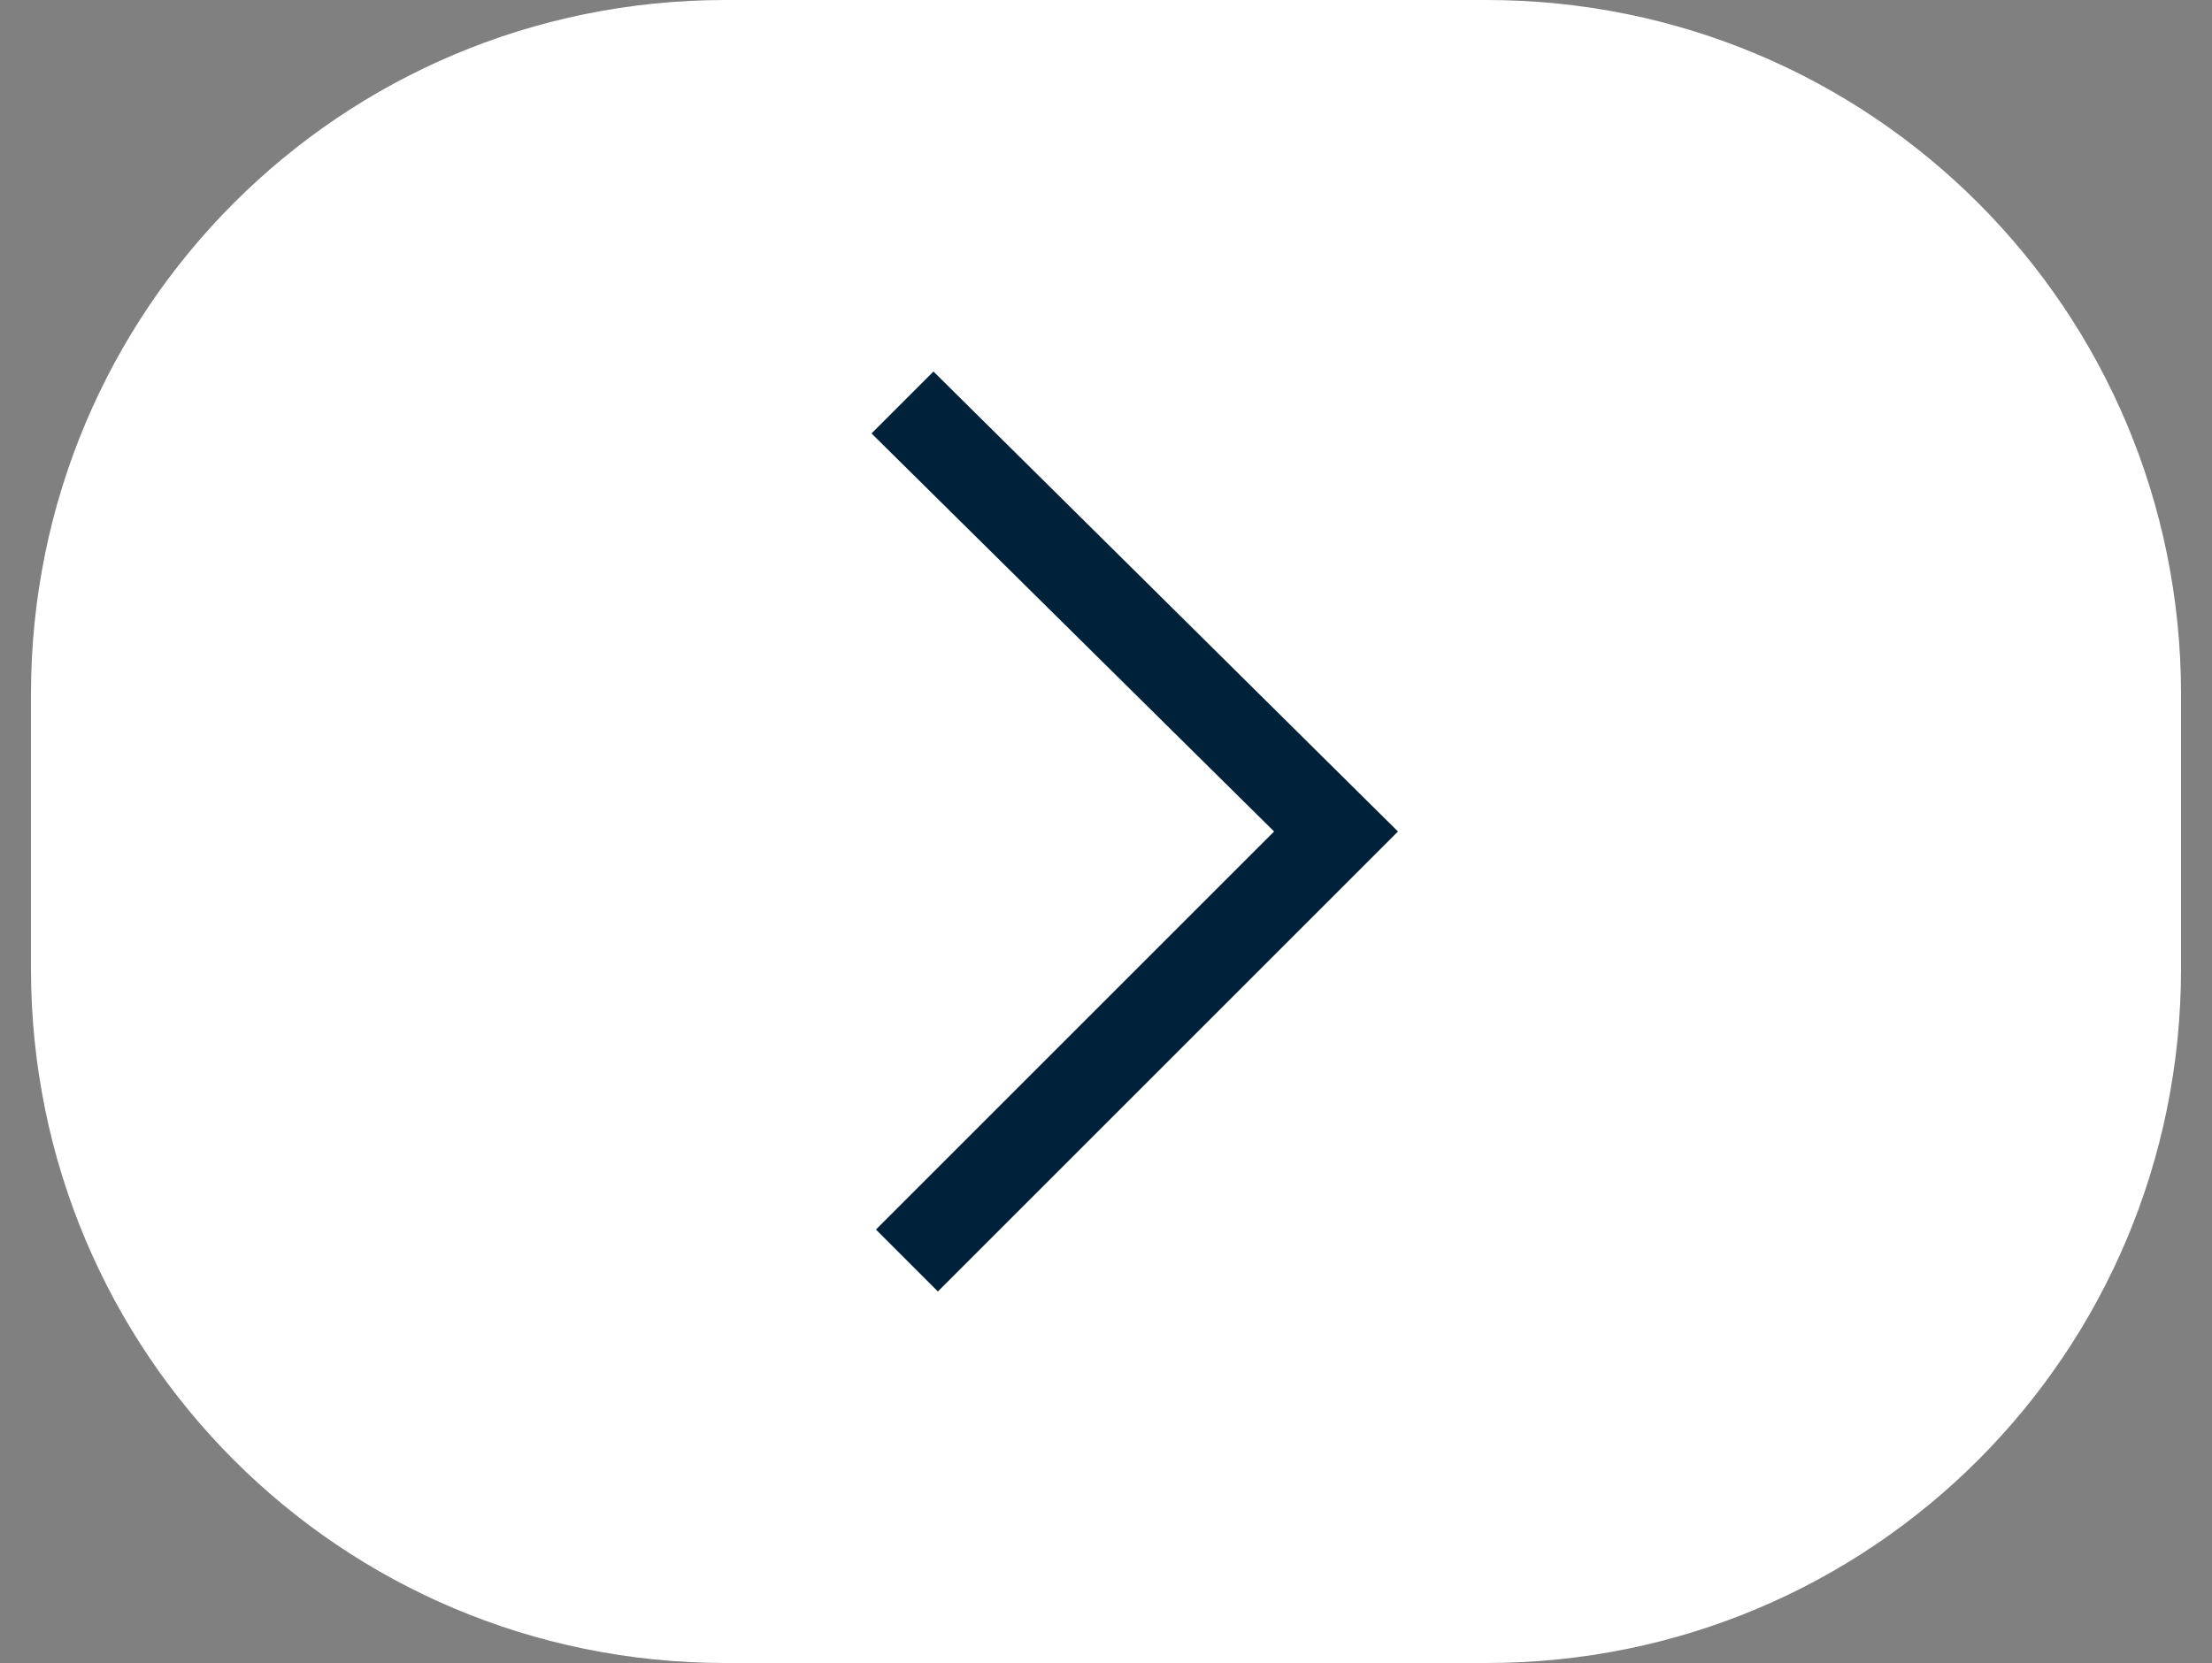
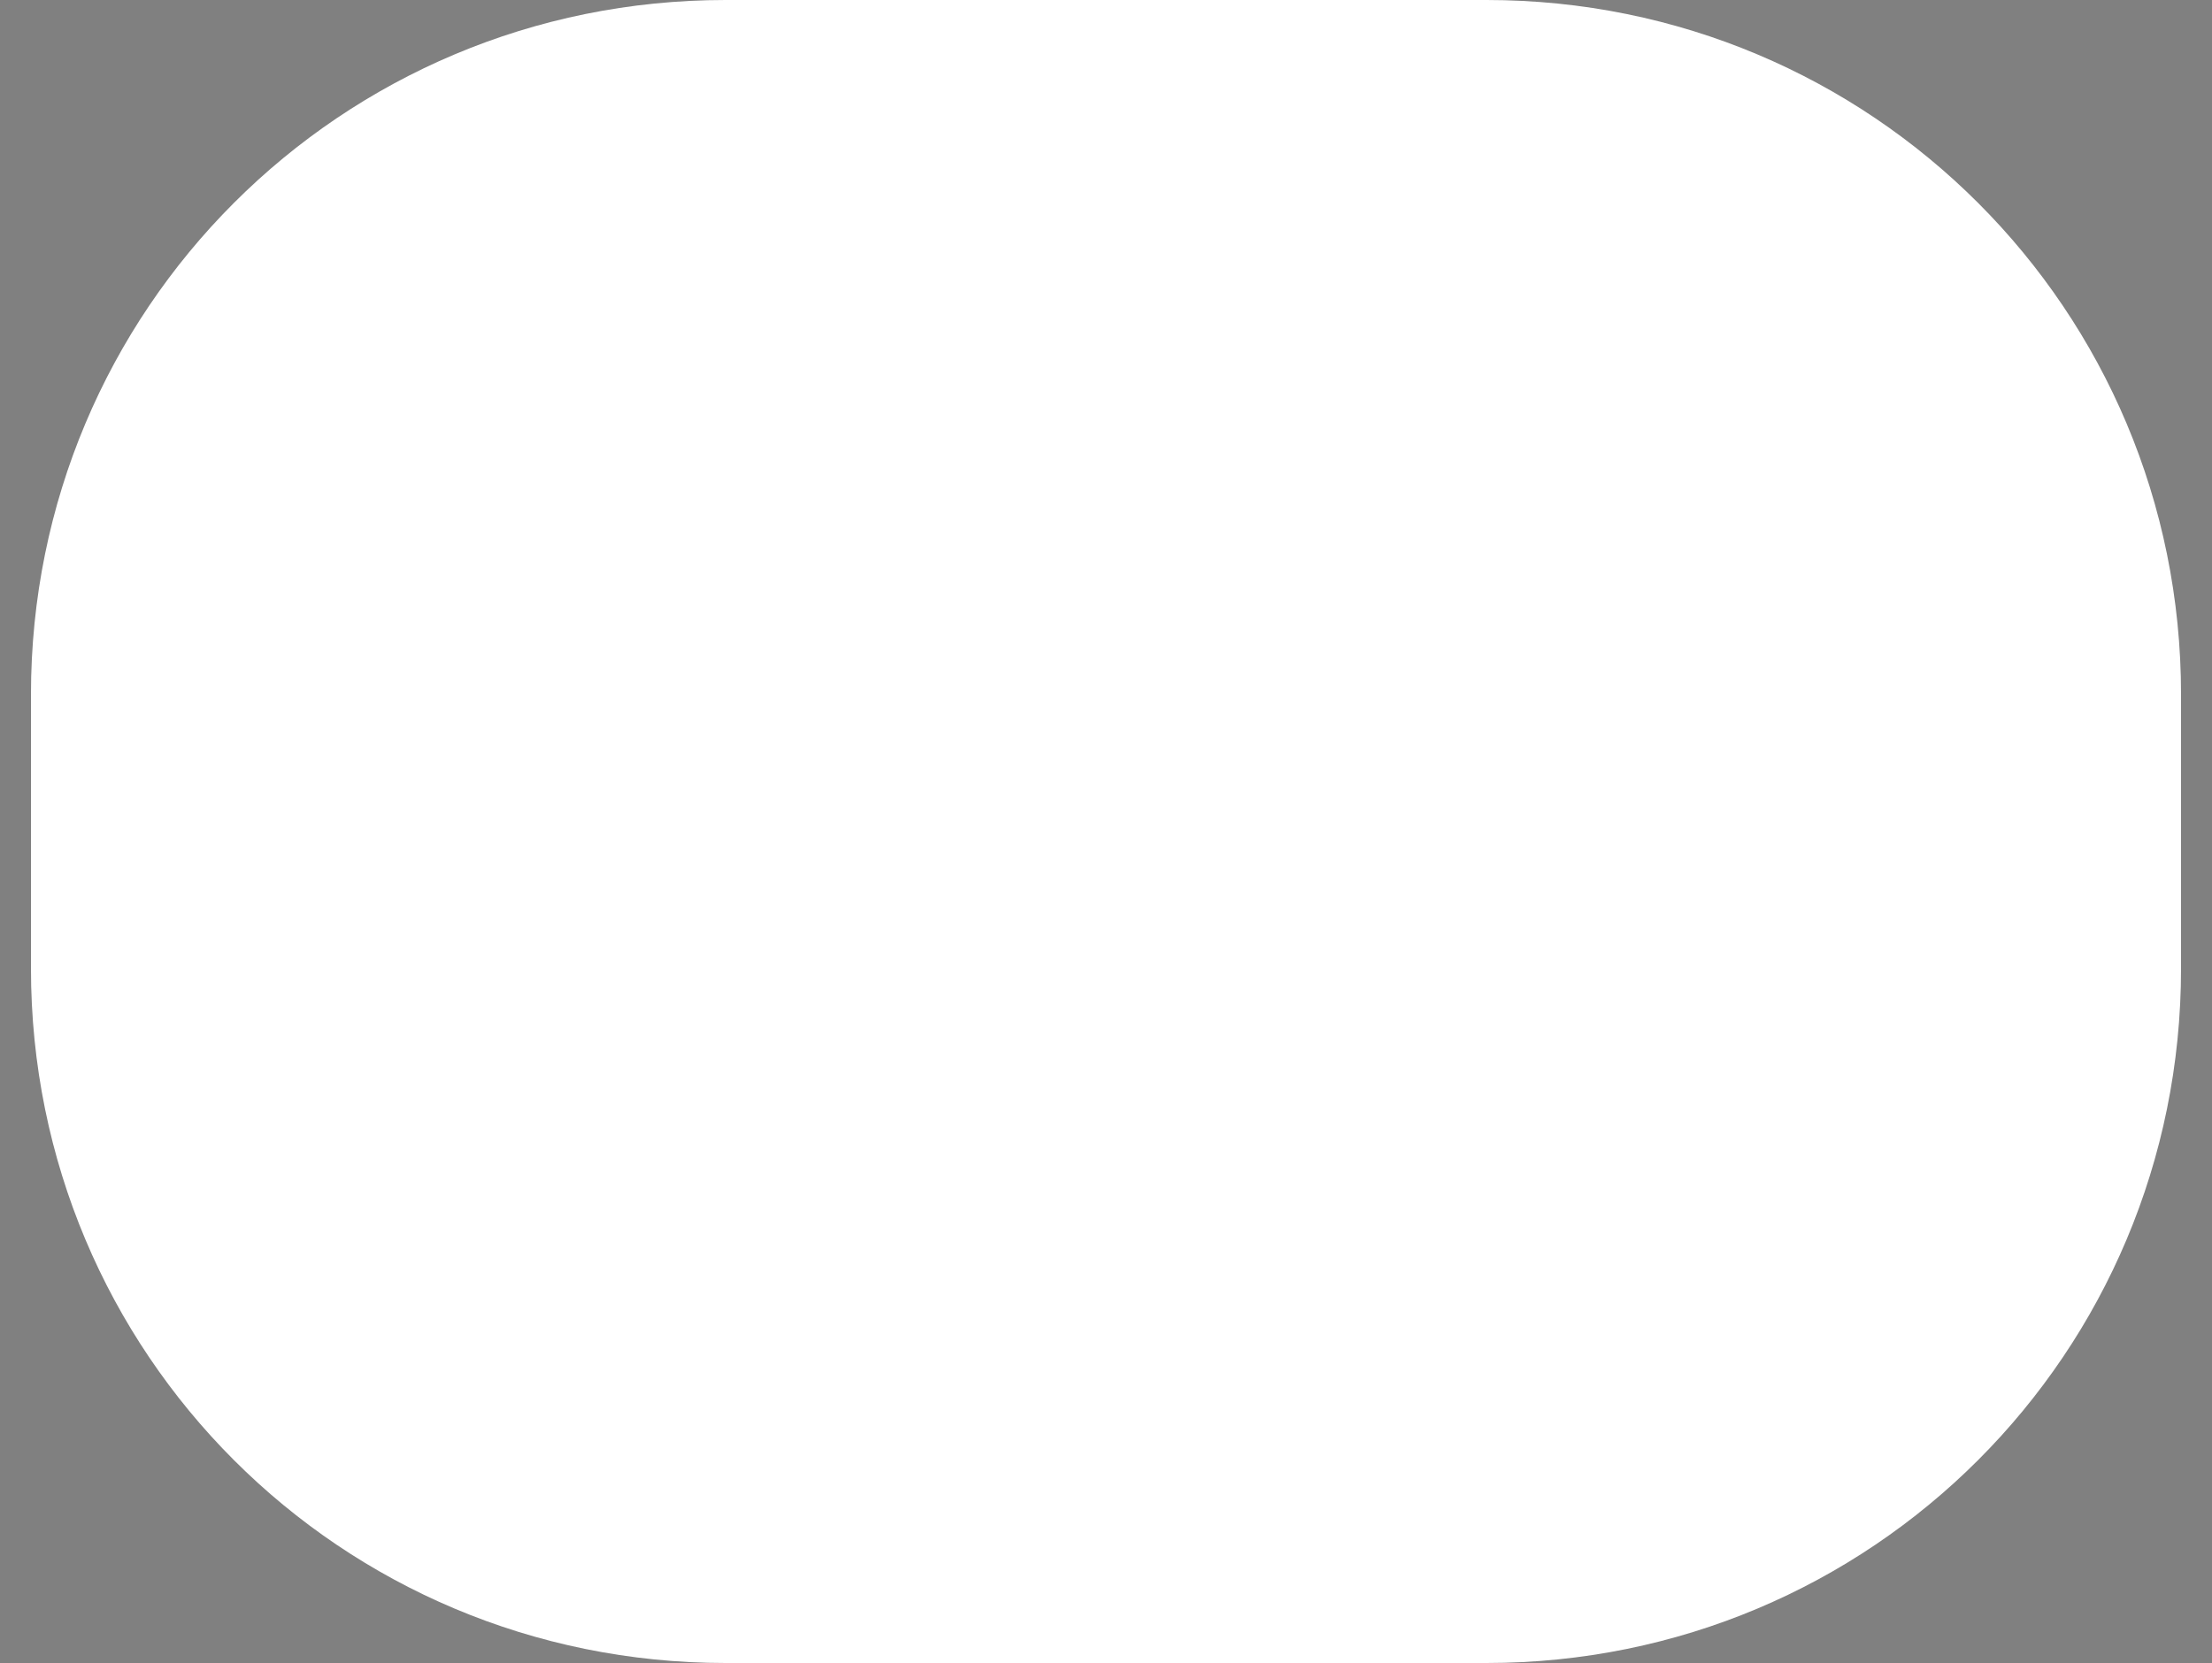
<svg xmlns="http://www.w3.org/2000/svg" xml:space="preserve" viewBox="0 0 50 37.6">
  <rect x="0" y="0" width="50" height="37.6" fill="#808080" stroke="none" />
  <path fill="#fff" d="M33.6 37.6H16.4C7.7 37.6.7 30.6.7 21.9v-6.2C.7 7 7.7 0 16.4 0h17.2c8.7 0 15.7 7 15.7 15.7v6.2c0 8.7-7 15.7-15.7 15.7z" />
-   <path fill="#00213a" d="m21.2 29.2-1.4-1.4 9-9-9.1-9 1.4-1.4 10.5 10.4z" />
</svg>